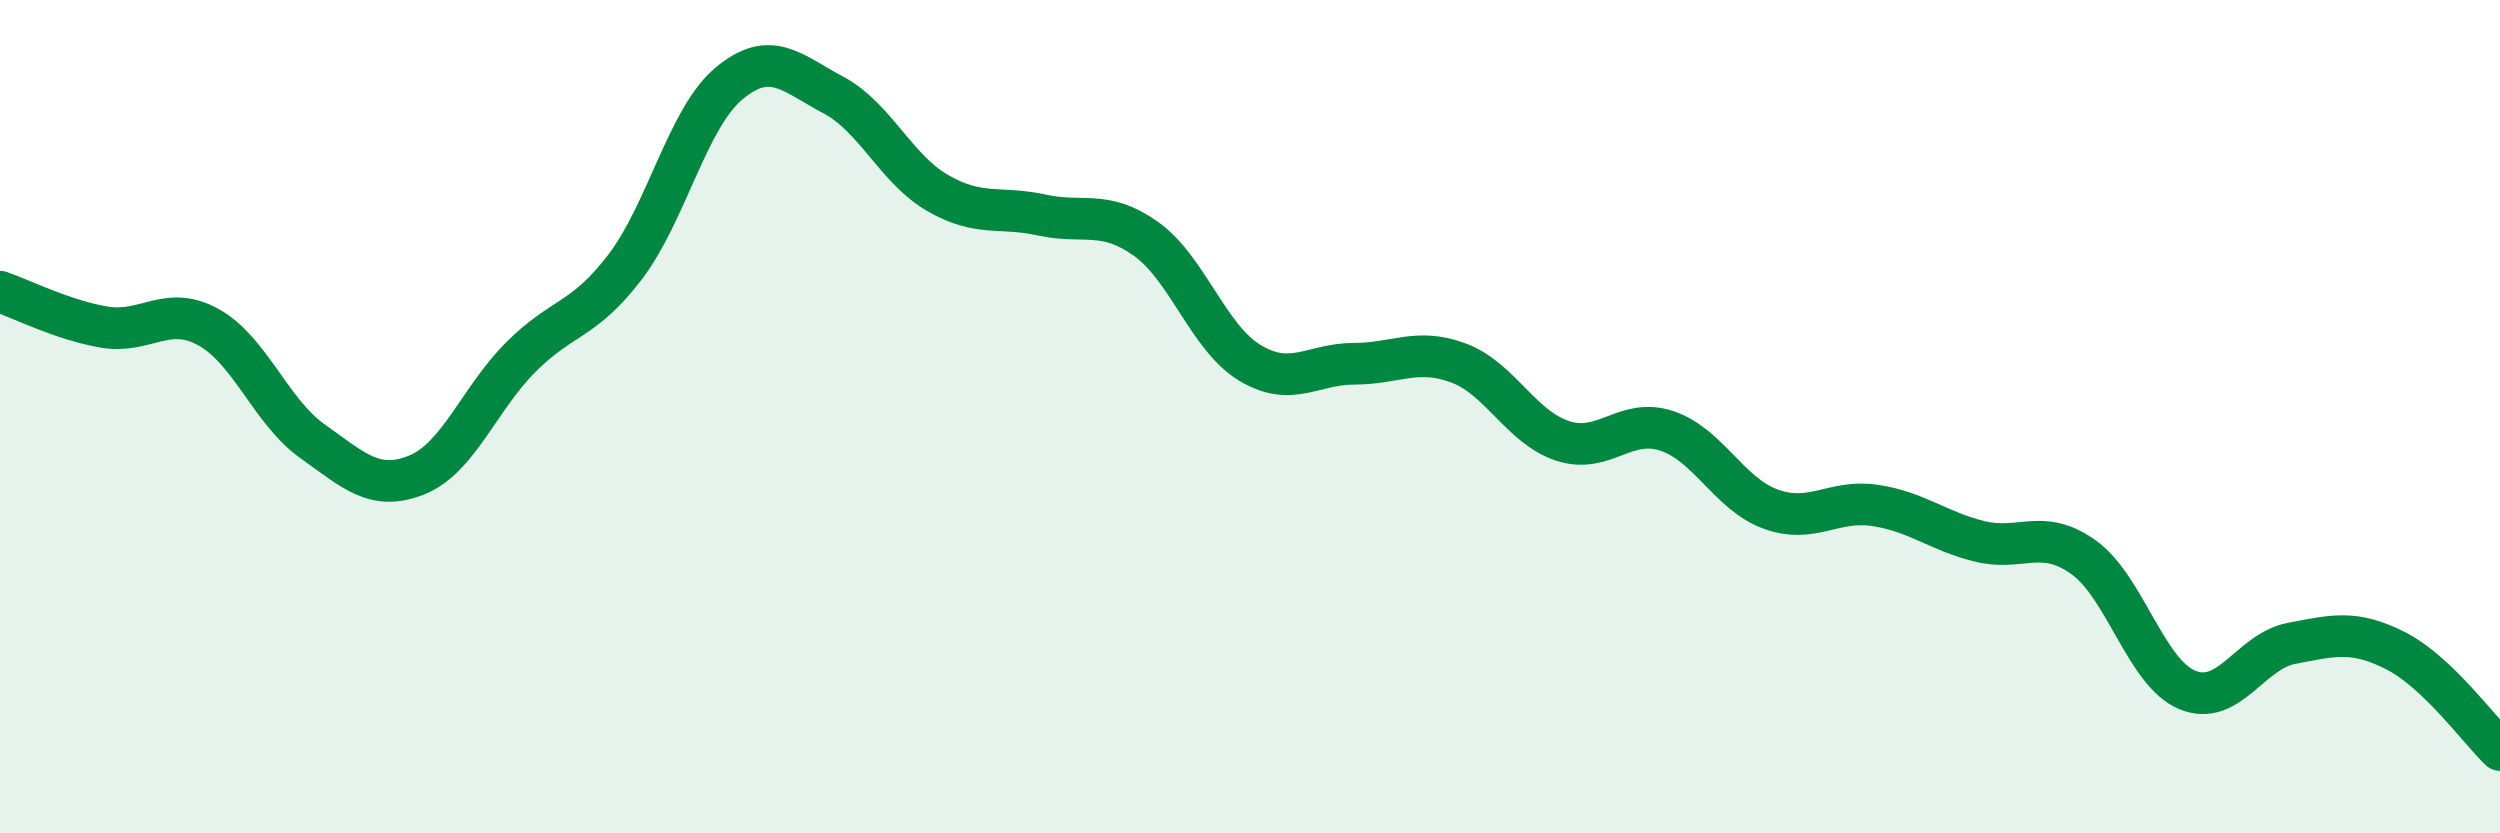
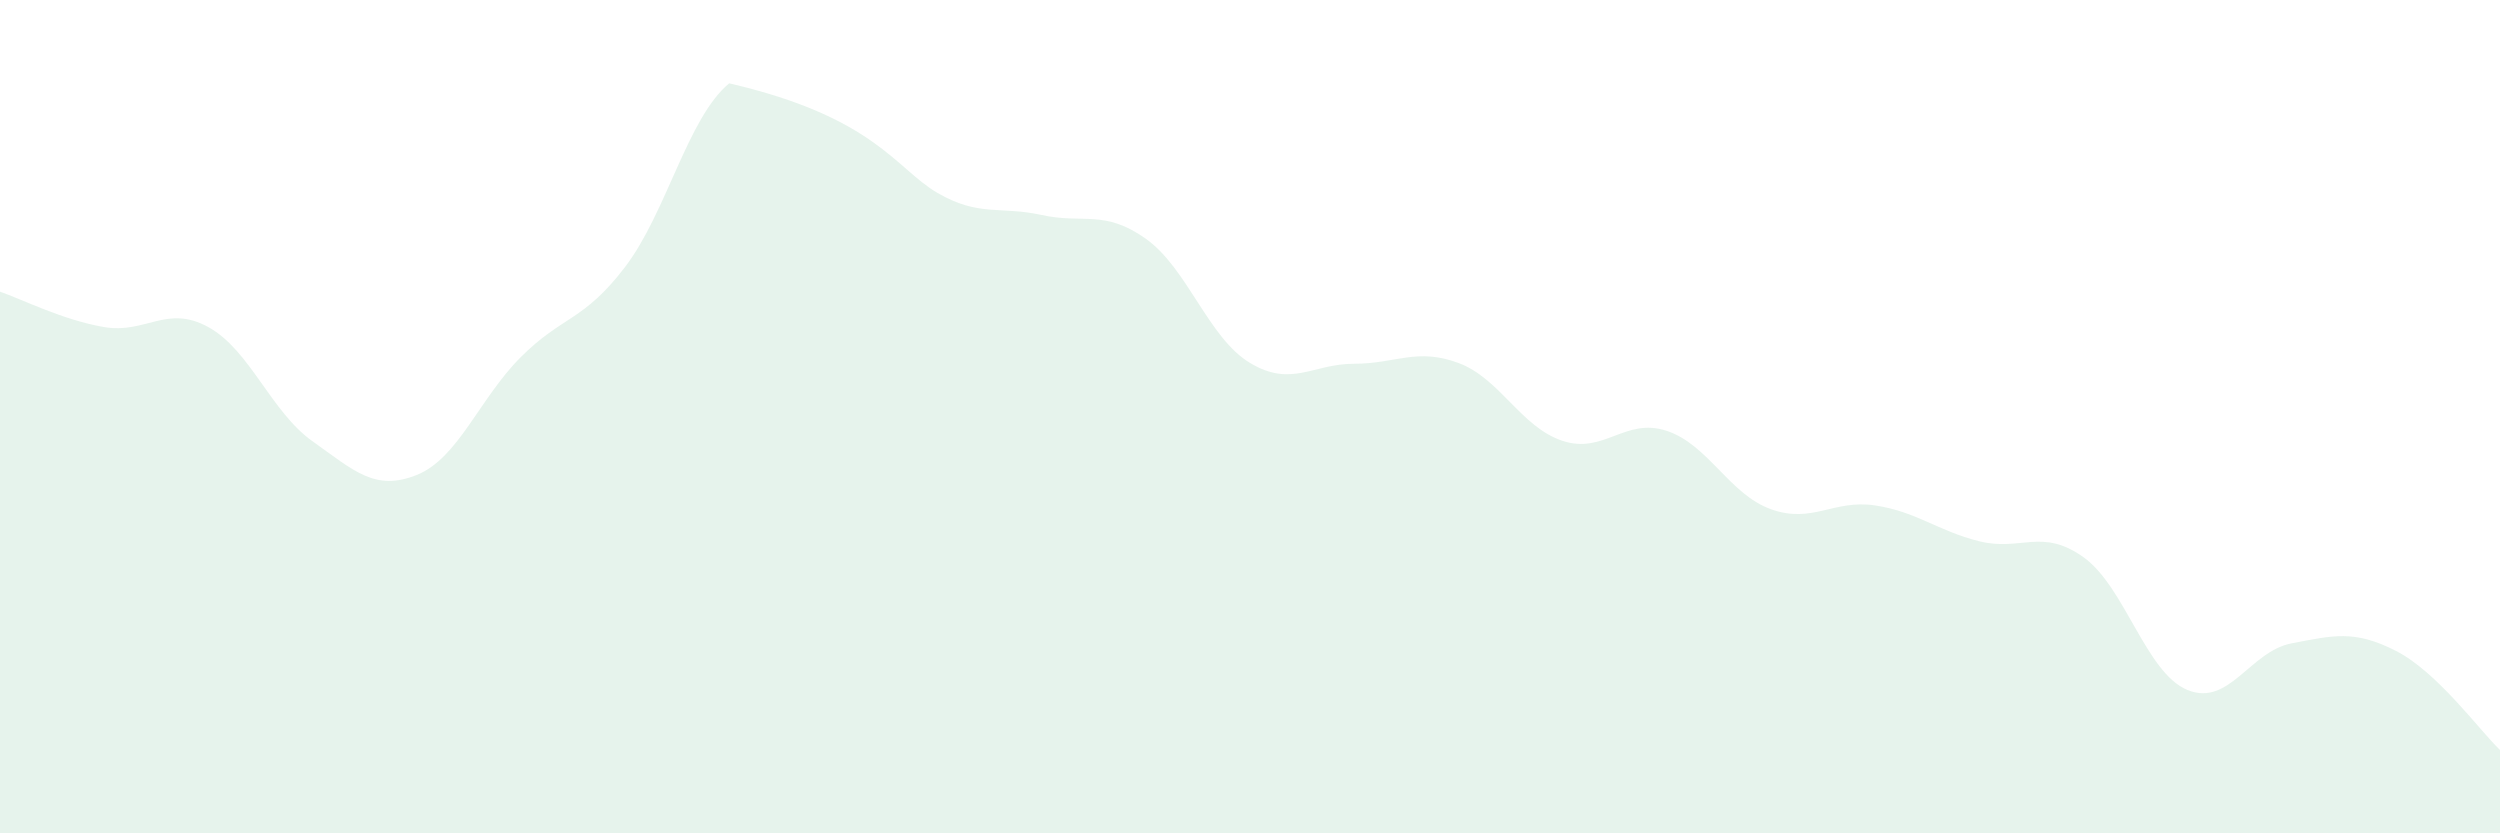
<svg xmlns="http://www.w3.org/2000/svg" width="60" height="20" viewBox="0 0 60 20">
-   <path d="M 0,7 C 0.5,7.17 1.5,7.68 2.5,7.85 C 3.5,8.02 4,7.3 5,7.85 C 6,8.4 6.5,9.88 7.5,10.59 C 8.5,11.3 9,11.8 10,11.4 C 11,11 11.5,9.57 12.5,8.57 C 13.5,7.57 14,7.72 15,6.41 C 16,5.1 16.5,2.83 17.5,2 C 18.5,1.17 19,1.75 20,2.28 C 21,2.81 21.5,4.05 22.5,4.63 C 23.5,5.21 24,4.94 25,5.16 C 26,5.38 26.5,5.02 27.5,5.73 C 28.5,6.44 29,8.11 30,8.71 C 31,9.31 31.5,8.73 32.5,8.73 C 33.5,8.73 34,8.34 35,8.71 C 36,9.08 36.5,10.25 37.5,10.58 C 38.5,10.91 39,10.01 40,10.34 C 41,10.67 41.5,11.86 42.5,12.22 C 43.5,12.58 44,11.98 45,12.13 C 46,12.28 46.5,12.74 47.5,12.99 C 48.5,13.24 49,12.66 50,13.37 C 51,14.08 51.5,16.15 52.5,16.56 C 53.5,16.97 54,15.63 55,15.44 C 56,15.25 56.5,15.11 57.5,15.62 C 58.5,16.13 59.5,17.52 60,18L60 20L0 20Z" fill="#008740" opacity="0.1" stroke-linecap="round" stroke-linejoin="round" />
-   <path d="M 0,7 C 0.5,7.17 1.5,7.68 2.5,7.85 C 3.5,8.02 4,7.3 5,7.85 C 6,8.4 6.5,9.88 7.5,10.59 C 8.5,11.3 9,11.8 10,11.4 C 11,11 11.5,9.57 12.5,8.57 C 13.5,7.57 14,7.72 15,6.41 C 16,5.1 16.5,2.83 17.5,2 C 18.5,1.17 19,1.75 20,2.28 C 21,2.81 21.5,4.05 22.5,4.63 C 23.5,5.21 24,4.94 25,5.16 C 26,5.38 26.5,5.02 27.5,5.73 C 28.5,6.44 29,8.11 30,8.71 C 31,9.31 31.5,8.73 32.5,8.73 C 33.5,8.73 34,8.34 35,8.71 C 36,9.08 36.5,10.25 37.5,10.58 C 38.5,10.91 39,10.01 40,10.34 C 41,10.67 41.5,11.86 42.5,12.22 C 43.5,12.58 44,11.98 45,12.13 C 46,12.28 46.5,12.74 47.5,12.99 C 48.5,13.24 49,12.66 50,13.37 C 51,14.08 51.5,16.15 52.5,16.56 C 53.5,16.97 54,15.63 55,15.44 C 56,15.25 56.5,15.11 57.5,15.62 C 58.5,16.13 59.5,17.52 60,18" stroke="#008740" stroke-width="1" fill="none" stroke-linecap="round" stroke-linejoin="round" />
+   <path d="M 0,7 C 0.5,7.17 1.5,7.68 2.5,7.85 C 3.5,8.02 4,7.3 5,7.85 C 6,8.4 6.5,9.88 7.5,10.59 C 8.5,11.3 9,11.8 10,11.4 C 11,11 11.5,9.57 12.5,8.57 C 13.5,7.57 14,7.72 15,6.41 C 16,5.1 16.5,2.83 17.5,2 C 21,2.81 21.5,4.05 22.5,4.63 C 23.5,5.21 24,4.94 25,5.16 C 26,5.38 26.5,5.02 27.5,5.73 C 28.5,6.44 29,8.11 30,8.71 C 31,9.31 31.5,8.73 32.5,8.73 C 33.5,8.73 34,8.34 35,8.71 C 36,9.08 36.5,10.25 37.5,10.58 C 38.5,10.91 39,10.01 40,10.34 C 41,10.67 41.5,11.86 42.5,12.22 C 43.5,12.58 44,11.98 45,12.13 C 46,12.28 46.5,12.74 47.5,12.99 C 48.5,13.24 49,12.66 50,13.37 C 51,14.08 51.5,16.15 52.5,16.56 C 53.5,16.97 54,15.63 55,15.44 C 56,15.25 56.5,15.11 57.5,15.62 C 58.5,16.13 59.5,17.52 60,18L60 20L0 20Z" fill="#008740" opacity="0.1" stroke-linecap="round" stroke-linejoin="round" />
</svg>